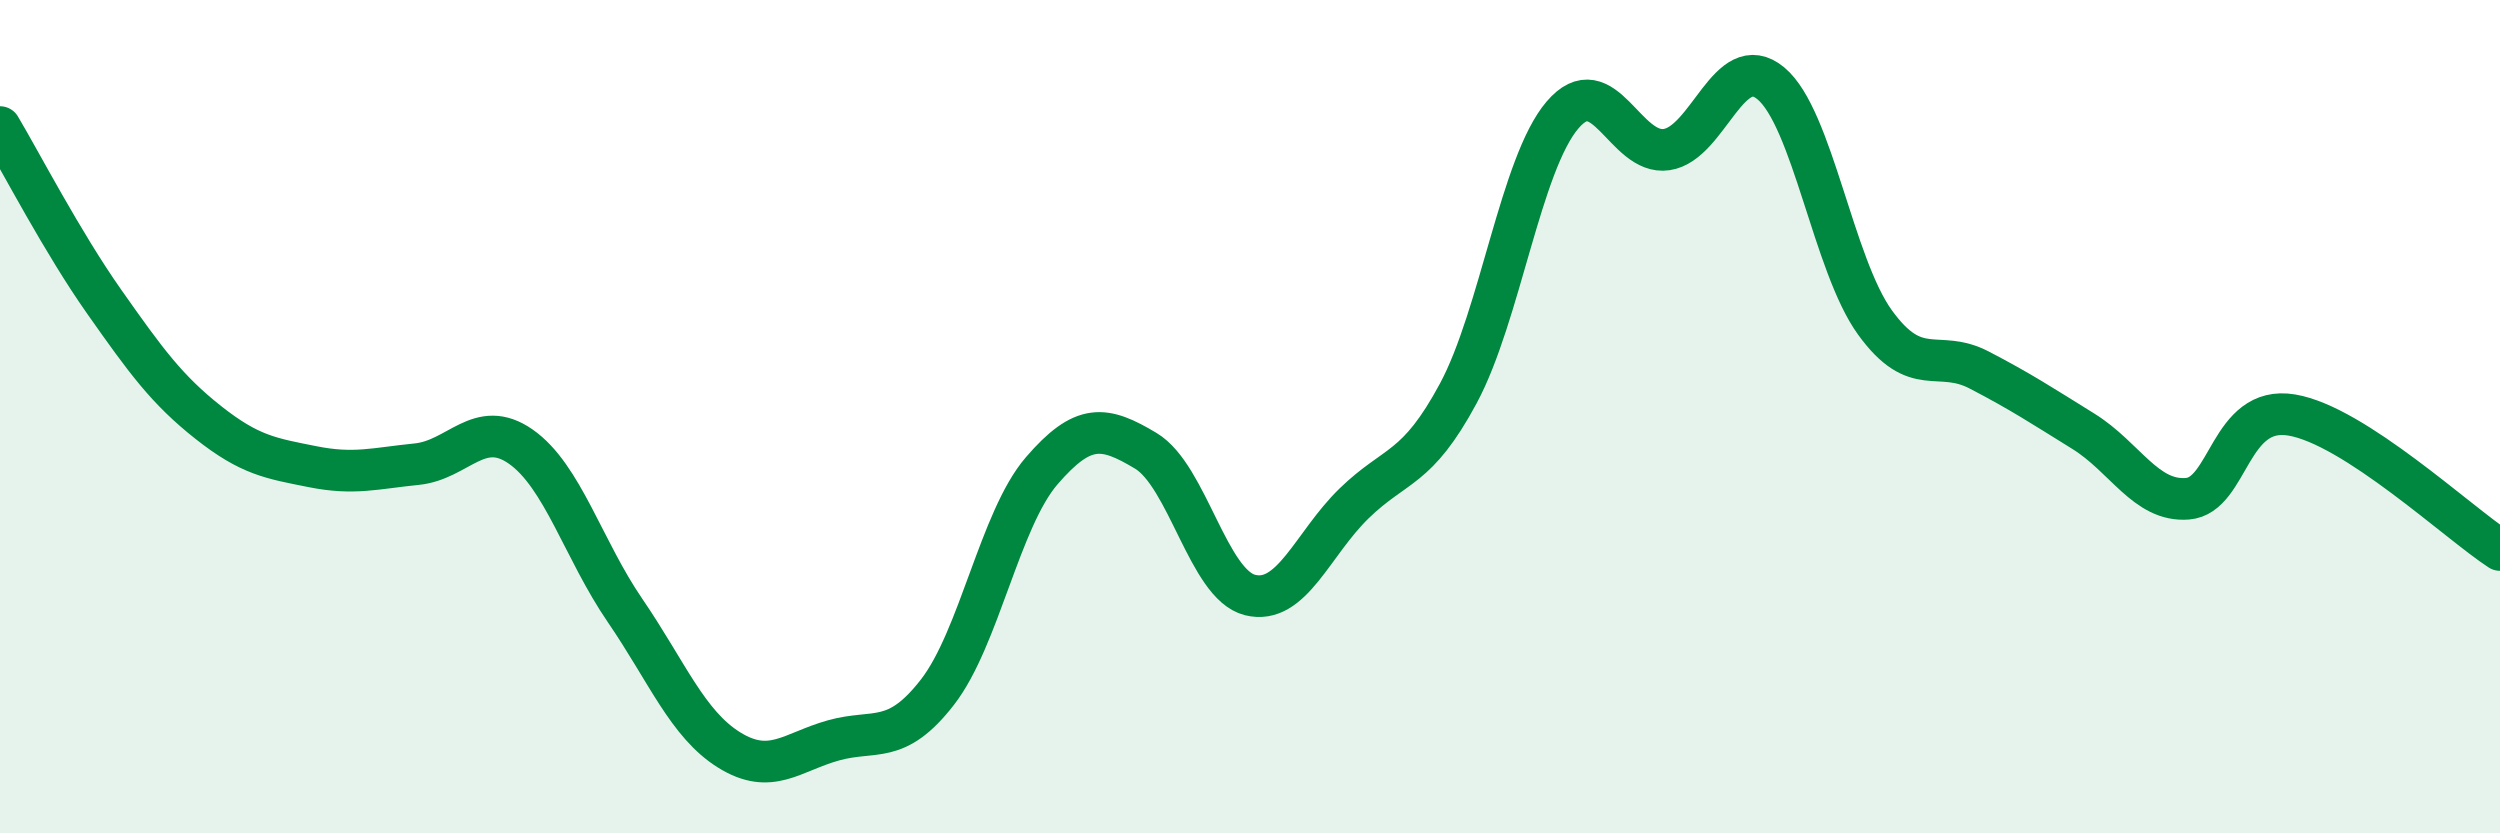
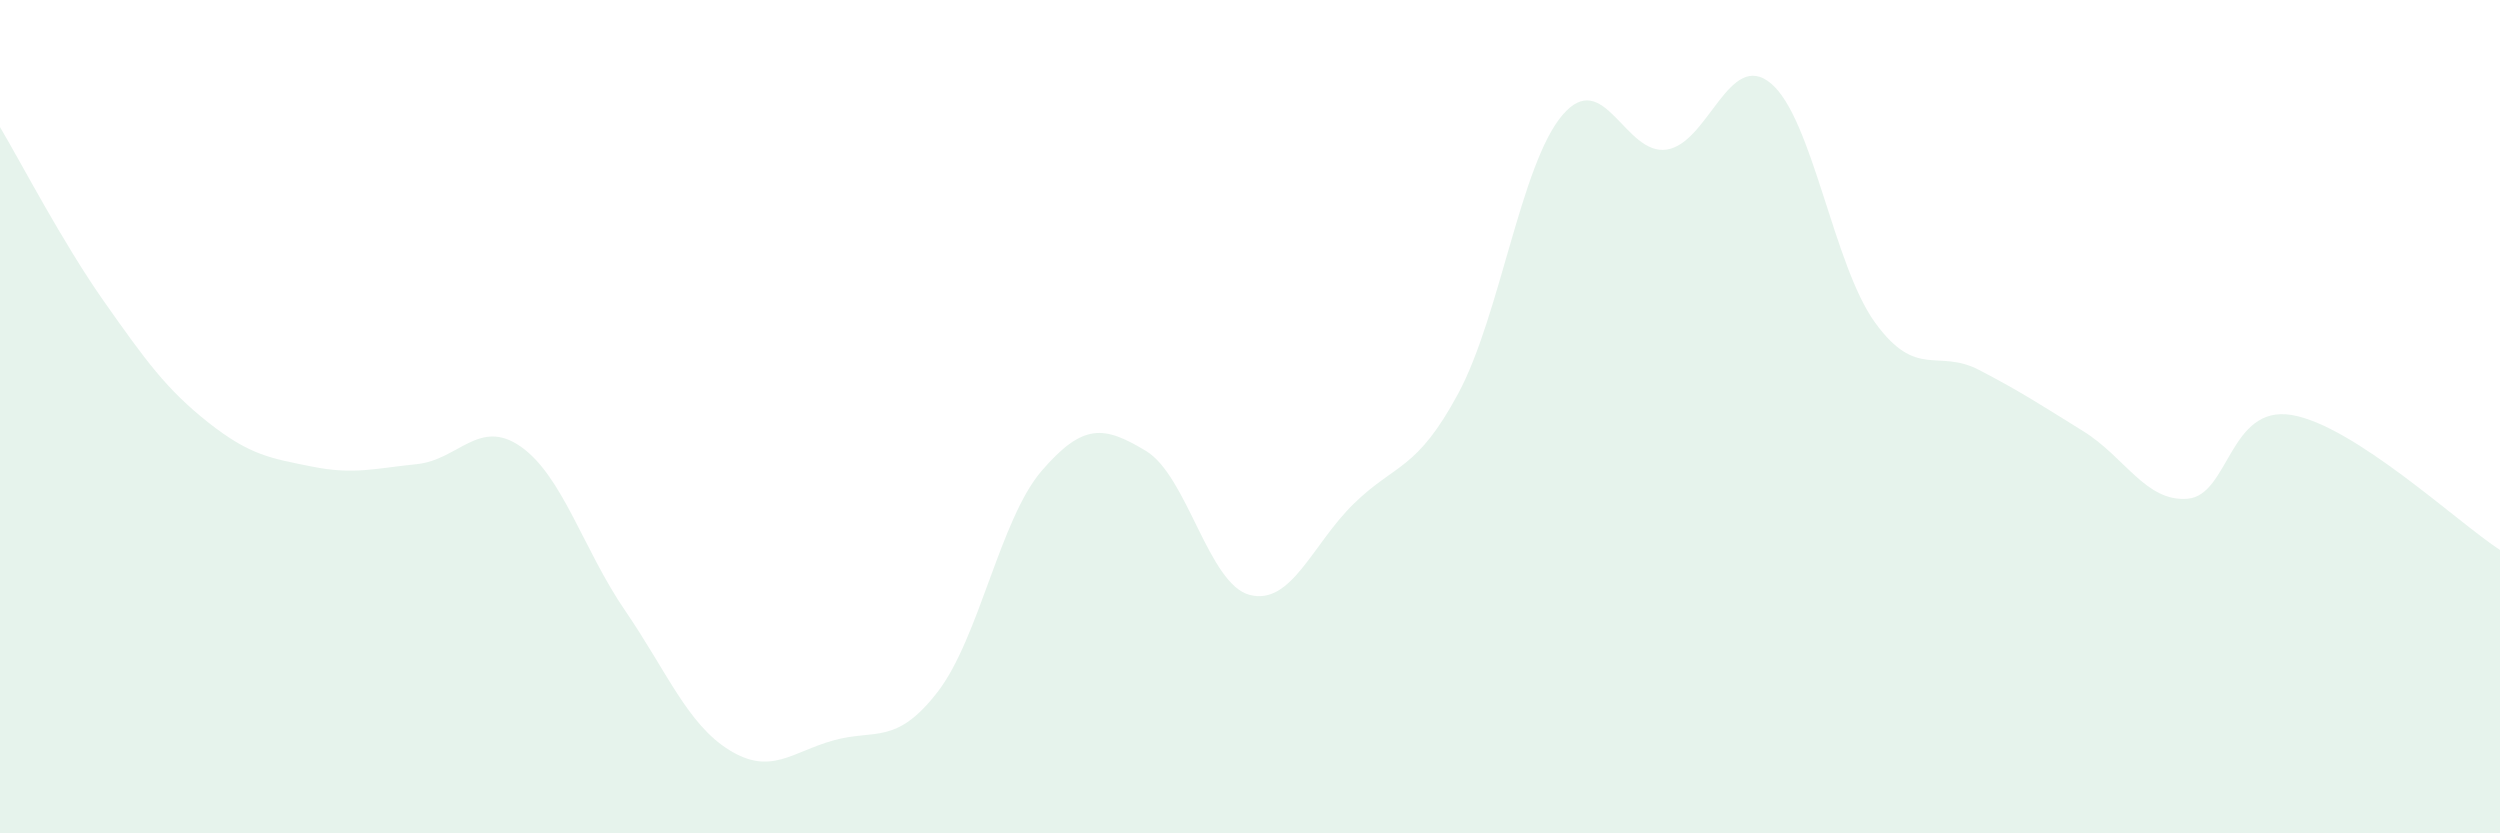
<svg xmlns="http://www.w3.org/2000/svg" width="60" height="20" viewBox="0 0 60 20">
  <path d="M 0,3.05 C 0.5,3.89 1.5,5.82 2.5,7.24 C 3.5,8.66 4,9.35 5,10.14 C 6,10.93 6.5,11 7.5,11.2 C 8.5,11.4 9,11.24 10,11.14 C 11,11.04 11.5,10.02 12.5,10.72 C 13.5,11.42 14,13.19 15,14.65 C 16,16.11 16.5,17.38 17.5,18 C 18.5,18.62 19,18.05 20,17.77 C 21,17.49 21.5,17.9 22.5,16.61 C 23.5,15.32 24,12.46 25,11.3 C 26,10.14 26.5,10.22 27.5,10.82 C 28.5,11.42 29,14.03 30,14.28 C 31,14.53 31.5,13.05 32.5,12.08 C 33.5,11.11 34,11.3 35,9.44 C 36,7.58 36.5,3.93 37.5,2.76 C 38.5,1.59 39,3.74 40,3.59 C 41,3.44 41.5,1.17 42.5,2 C 43.5,2.83 44,6.36 45,7.74 C 46,9.12 46.5,8.36 47.5,8.88 C 48.5,9.4 49,9.73 50,10.35 C 51,10.97 51.5,12.05 52.5,11.97 C 53.5,11.89 53.5,9.71 55,9.96 C 56.5,10.21 59,12.55 60,13.2L60 20L0 20Z" fill="#008740" opacity="0.1" stroke-linecap="round" stroke-linejoin="round" />
-   <path d="M 0,3.05 C 0.5,3.89 1.5,5.82 2.5,7.24 C 3.5,8.66 4,9.35 5,10.14 C 6,10.93 6.5,11 7.5,11.2 C 8.5,11.4 9,11.24 10,11.14 C 11,11.04 11.5,10.02 12.5,10.72 C 13.5,11.42 14,13.19 15,14.65 C 16,16.11 16.5,17.38 17.5,18 C 18.5,18.62 19,18.05 20,17.77 C 21,17.49 21.5,17.9 22.5,16.61 C 23.5,15.32 24,12.46 25,11.3 C 26,10.14 26.5,10.22 27.5,10.82 C 28.5,11.42 29,14.03 30,14.28 C 31,14.53 31.5,13.05 32.5,12.08 C 33.5,11.11 34,11.3 35,9.44 C 36,7.58 36.5,3.93 37.5,2.76 C 38.5,1.59 39,3.74 40,3.59 C 41,3.44 41.5,1.17 42.5,2 C 43.5,2.83 44,6.36 45,7.74 C 46,9.12 46.5,8.36 47.5,8.88 C 48.5,9.4 49,9.73 50,10.35 C 51,10.97 51.5,12.05 52.5,11.97 C 53.5,11.89 53.5,9.71 55,9.96 C 56.5,10.21 59,12.55 60,13.2" stroke="#008740" stroke-width="1" fill="none" stroke-linecap="round" stroke-linejoin="round" />
</svg>